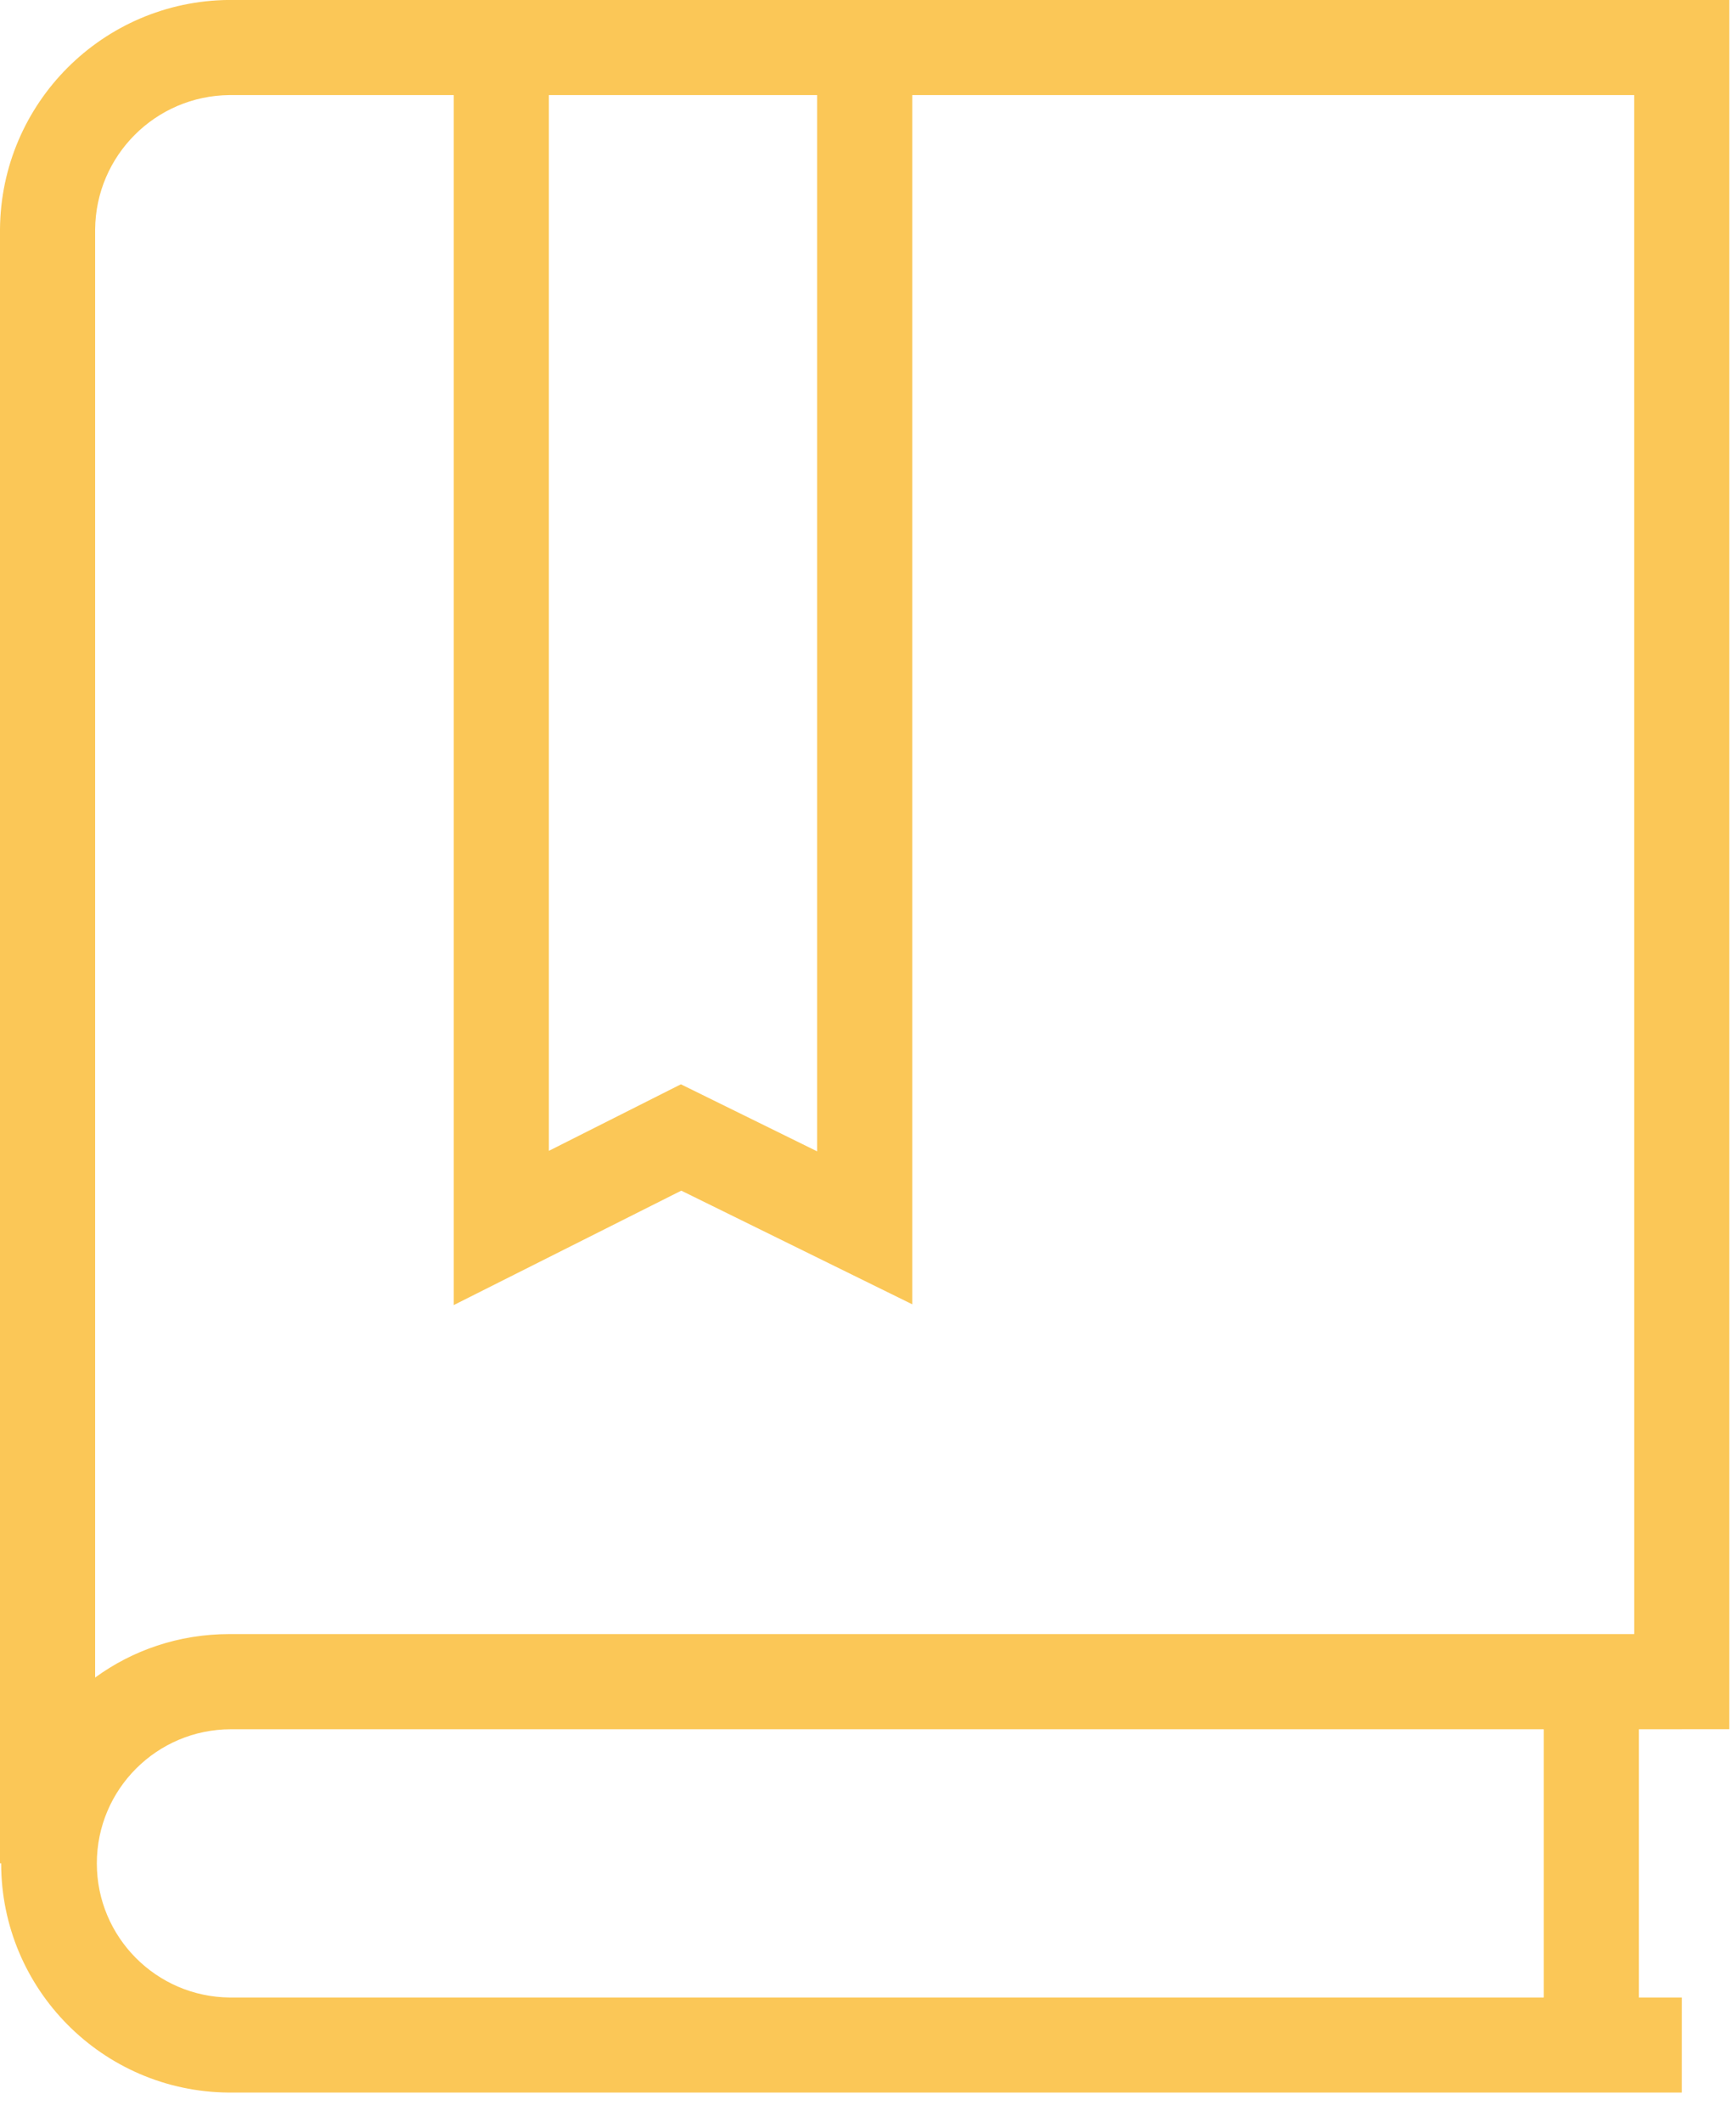
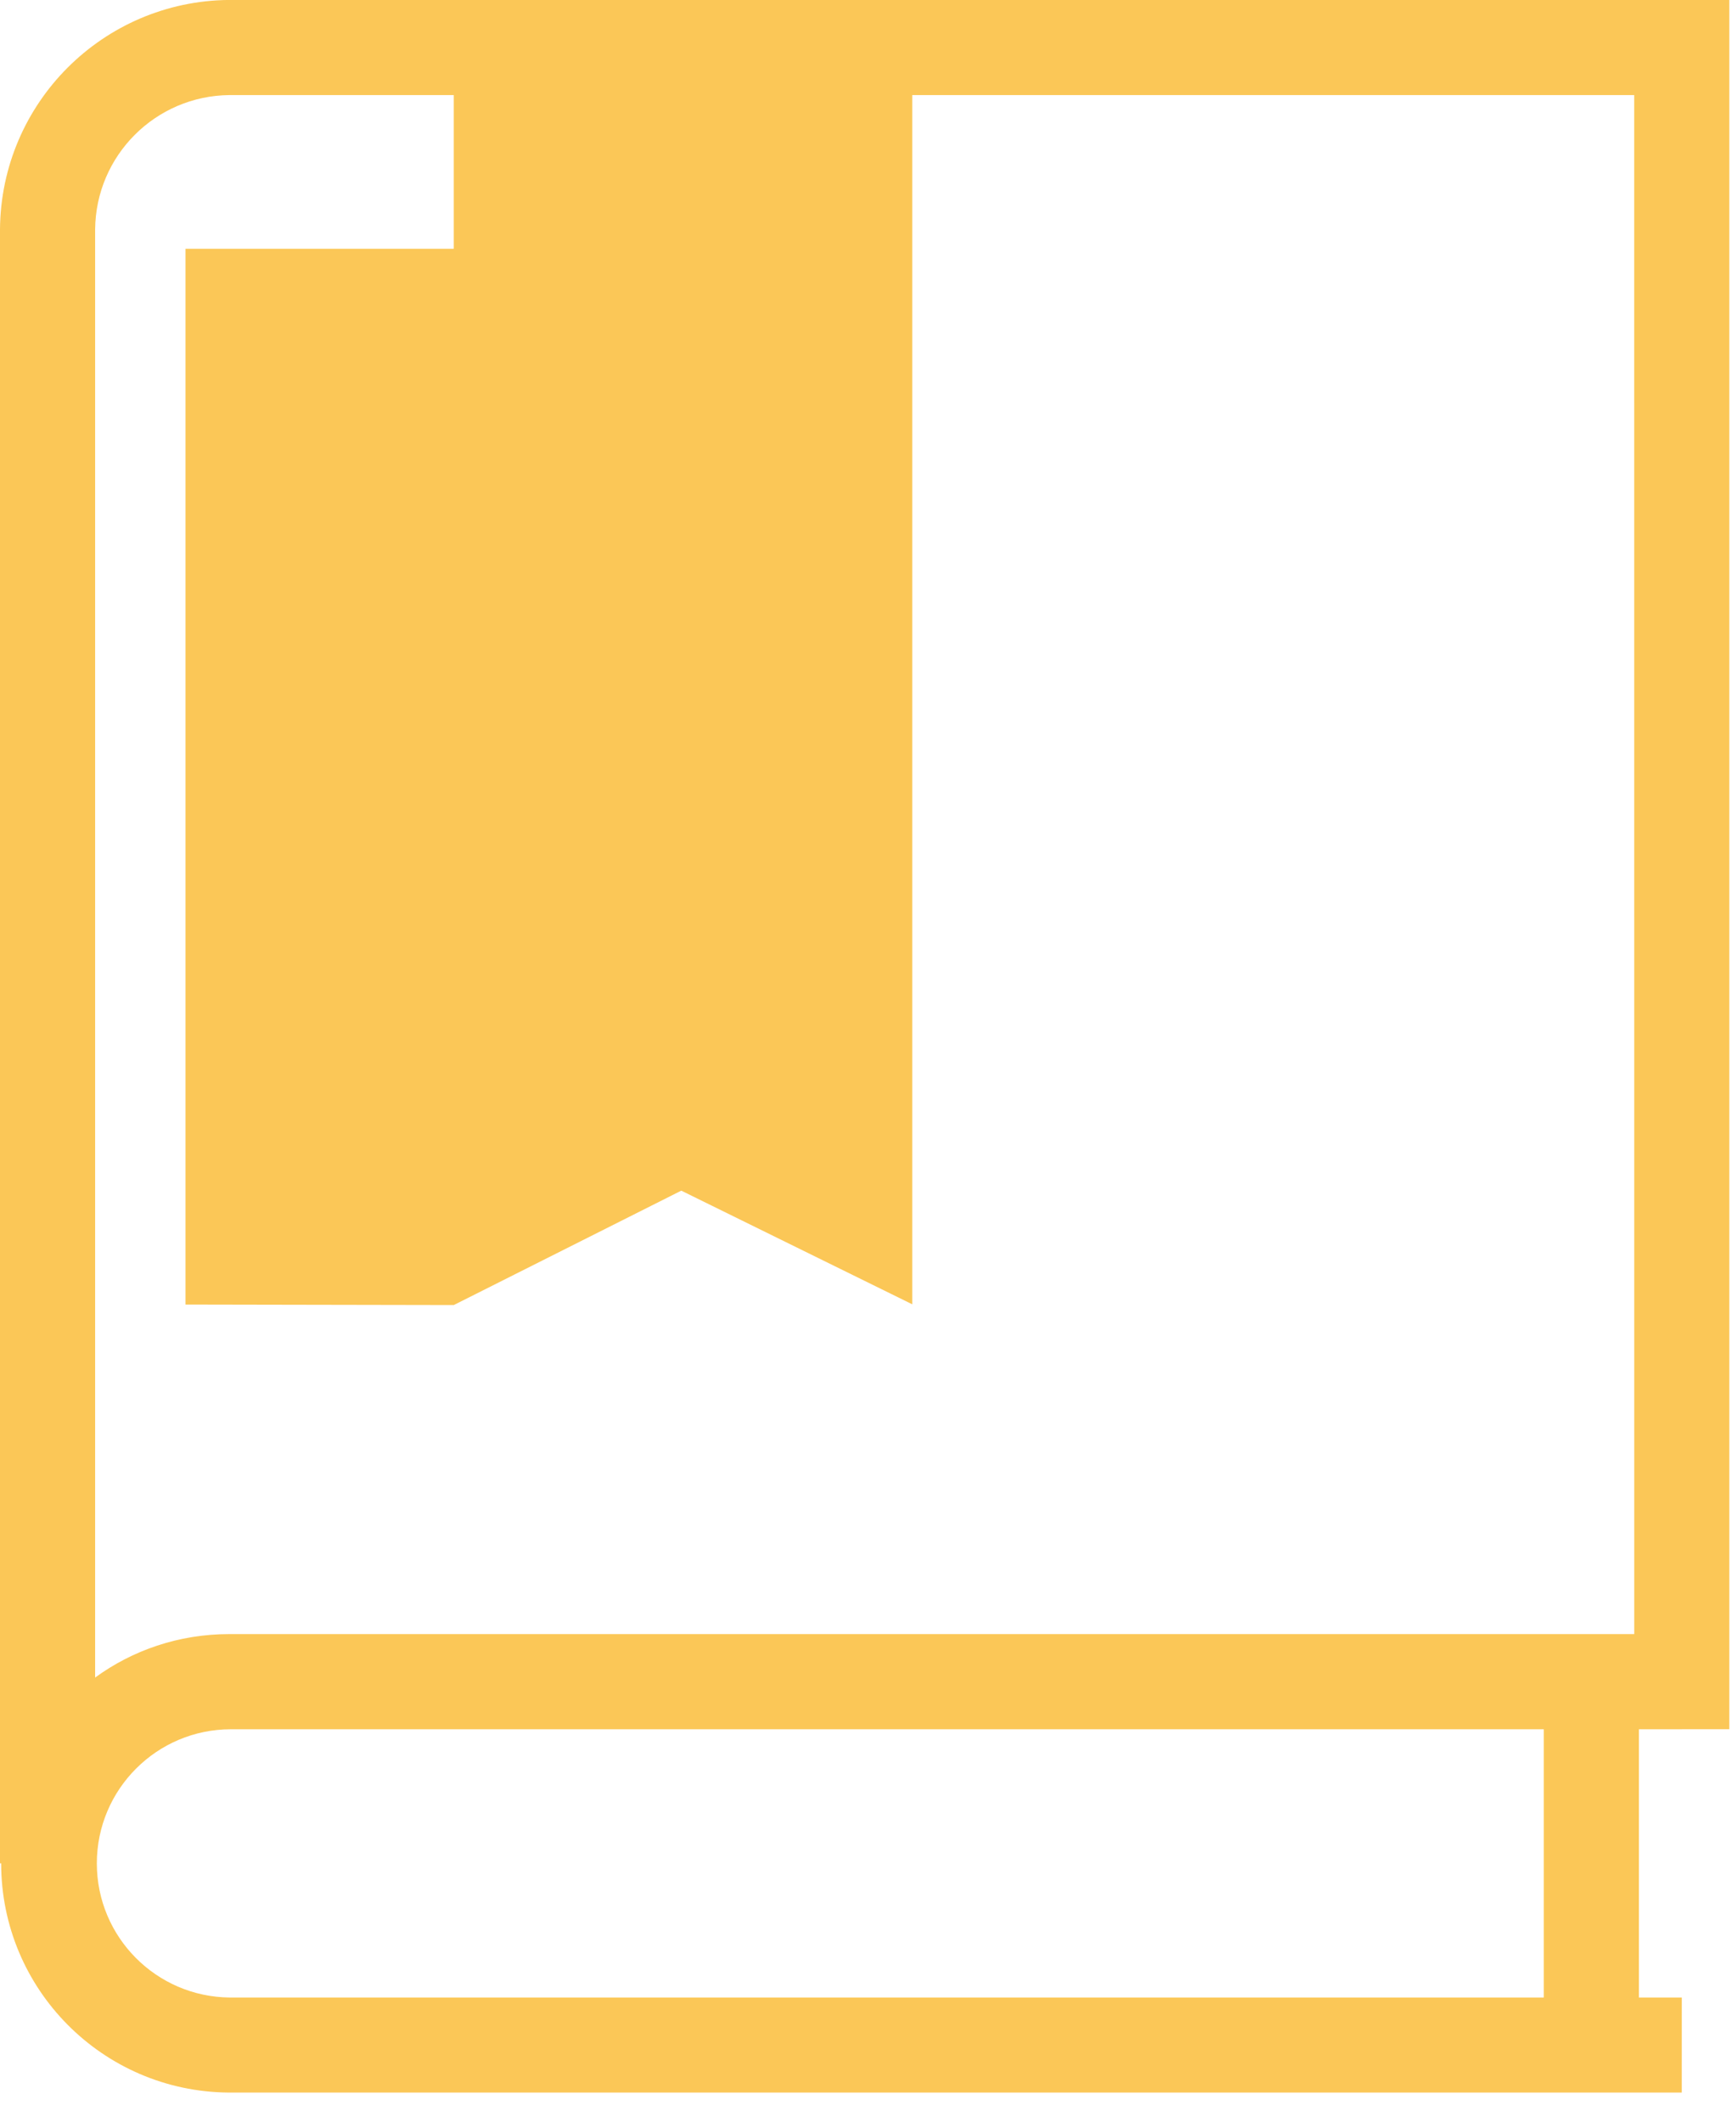
<svg xmlns="http://www.w3.org/2000/svg" fill="none" height="55" viewBox="0 0 45 55" width="45">
-   <path d="m43.594 54.245h-37.671c-3.261-.028-5.893-2.678-5.893-5.942 0-3.282 2.661-5.942 5.943-5.942.017 0 .035 0 .052 0h37.57v2.466h-37.577c-.009-0-.02-0-.031-0-1.92 0-3.477 1.557-3.477 3.477 0 1.909 1.539 3.459 3.444 3.477h37.641zm-1.11-1.233h-2.466v-9.419h2.466zm-36.544-53.013h38.887v44.827h-38.884c-1.919.003-3.474 1.558-3.477 3.476v0h-2.466v-42.361c.026-3.269 2.667-5.912 5.932-5.942h.003zm36.421 2.466h-36.416c-1.915.019-3.463 1.568-3.479 3.483v37.539c.962-.704 2.168-1.127 3.474-1.127h36.422zm-30.599 31.366v-33.832h11.885v33.812l-5.987-2.946zm5.888-5.723 3.531 1.738v-27.382h-6.953v27.369z" fill="#fbc757" />
+   <path d="m43.594 54.245h-37.671c-3.261-.028-5.893-2.678-5.893-5.942 0-3.282 2.661-5.942 5.943-5.942.017 0 .035 0 .052 0h37.57v2.466h-37.577c-.009-0-.02-0-.031-0-1.92 0-3.477 1.557-3.477 3.477 0 1.909 1.539 3.459 3.444 3.477h37.641zm-1.11-1.233h-2.466v-9.419h2.466zm-36.544-53.013h38.887v44.827h-38.884c-1.919.003-3.474 1.558-3.477 3.476v0h-2.466v-42.361c.026-3.269 2.667-5.912 5.932-5.942h.003zm36.421 2.466h-36.416c-1.915.019-3.463 1.568-3.479 3.483v37.539c.962-.704 2.168-1.127 3.474-1.127h36.422zm-30.599 31.366v-33.832h11.885v33.812l-5.987-2.946zv-27.382h-6.953v27.369z" fill="#fbc757" />
</svg>